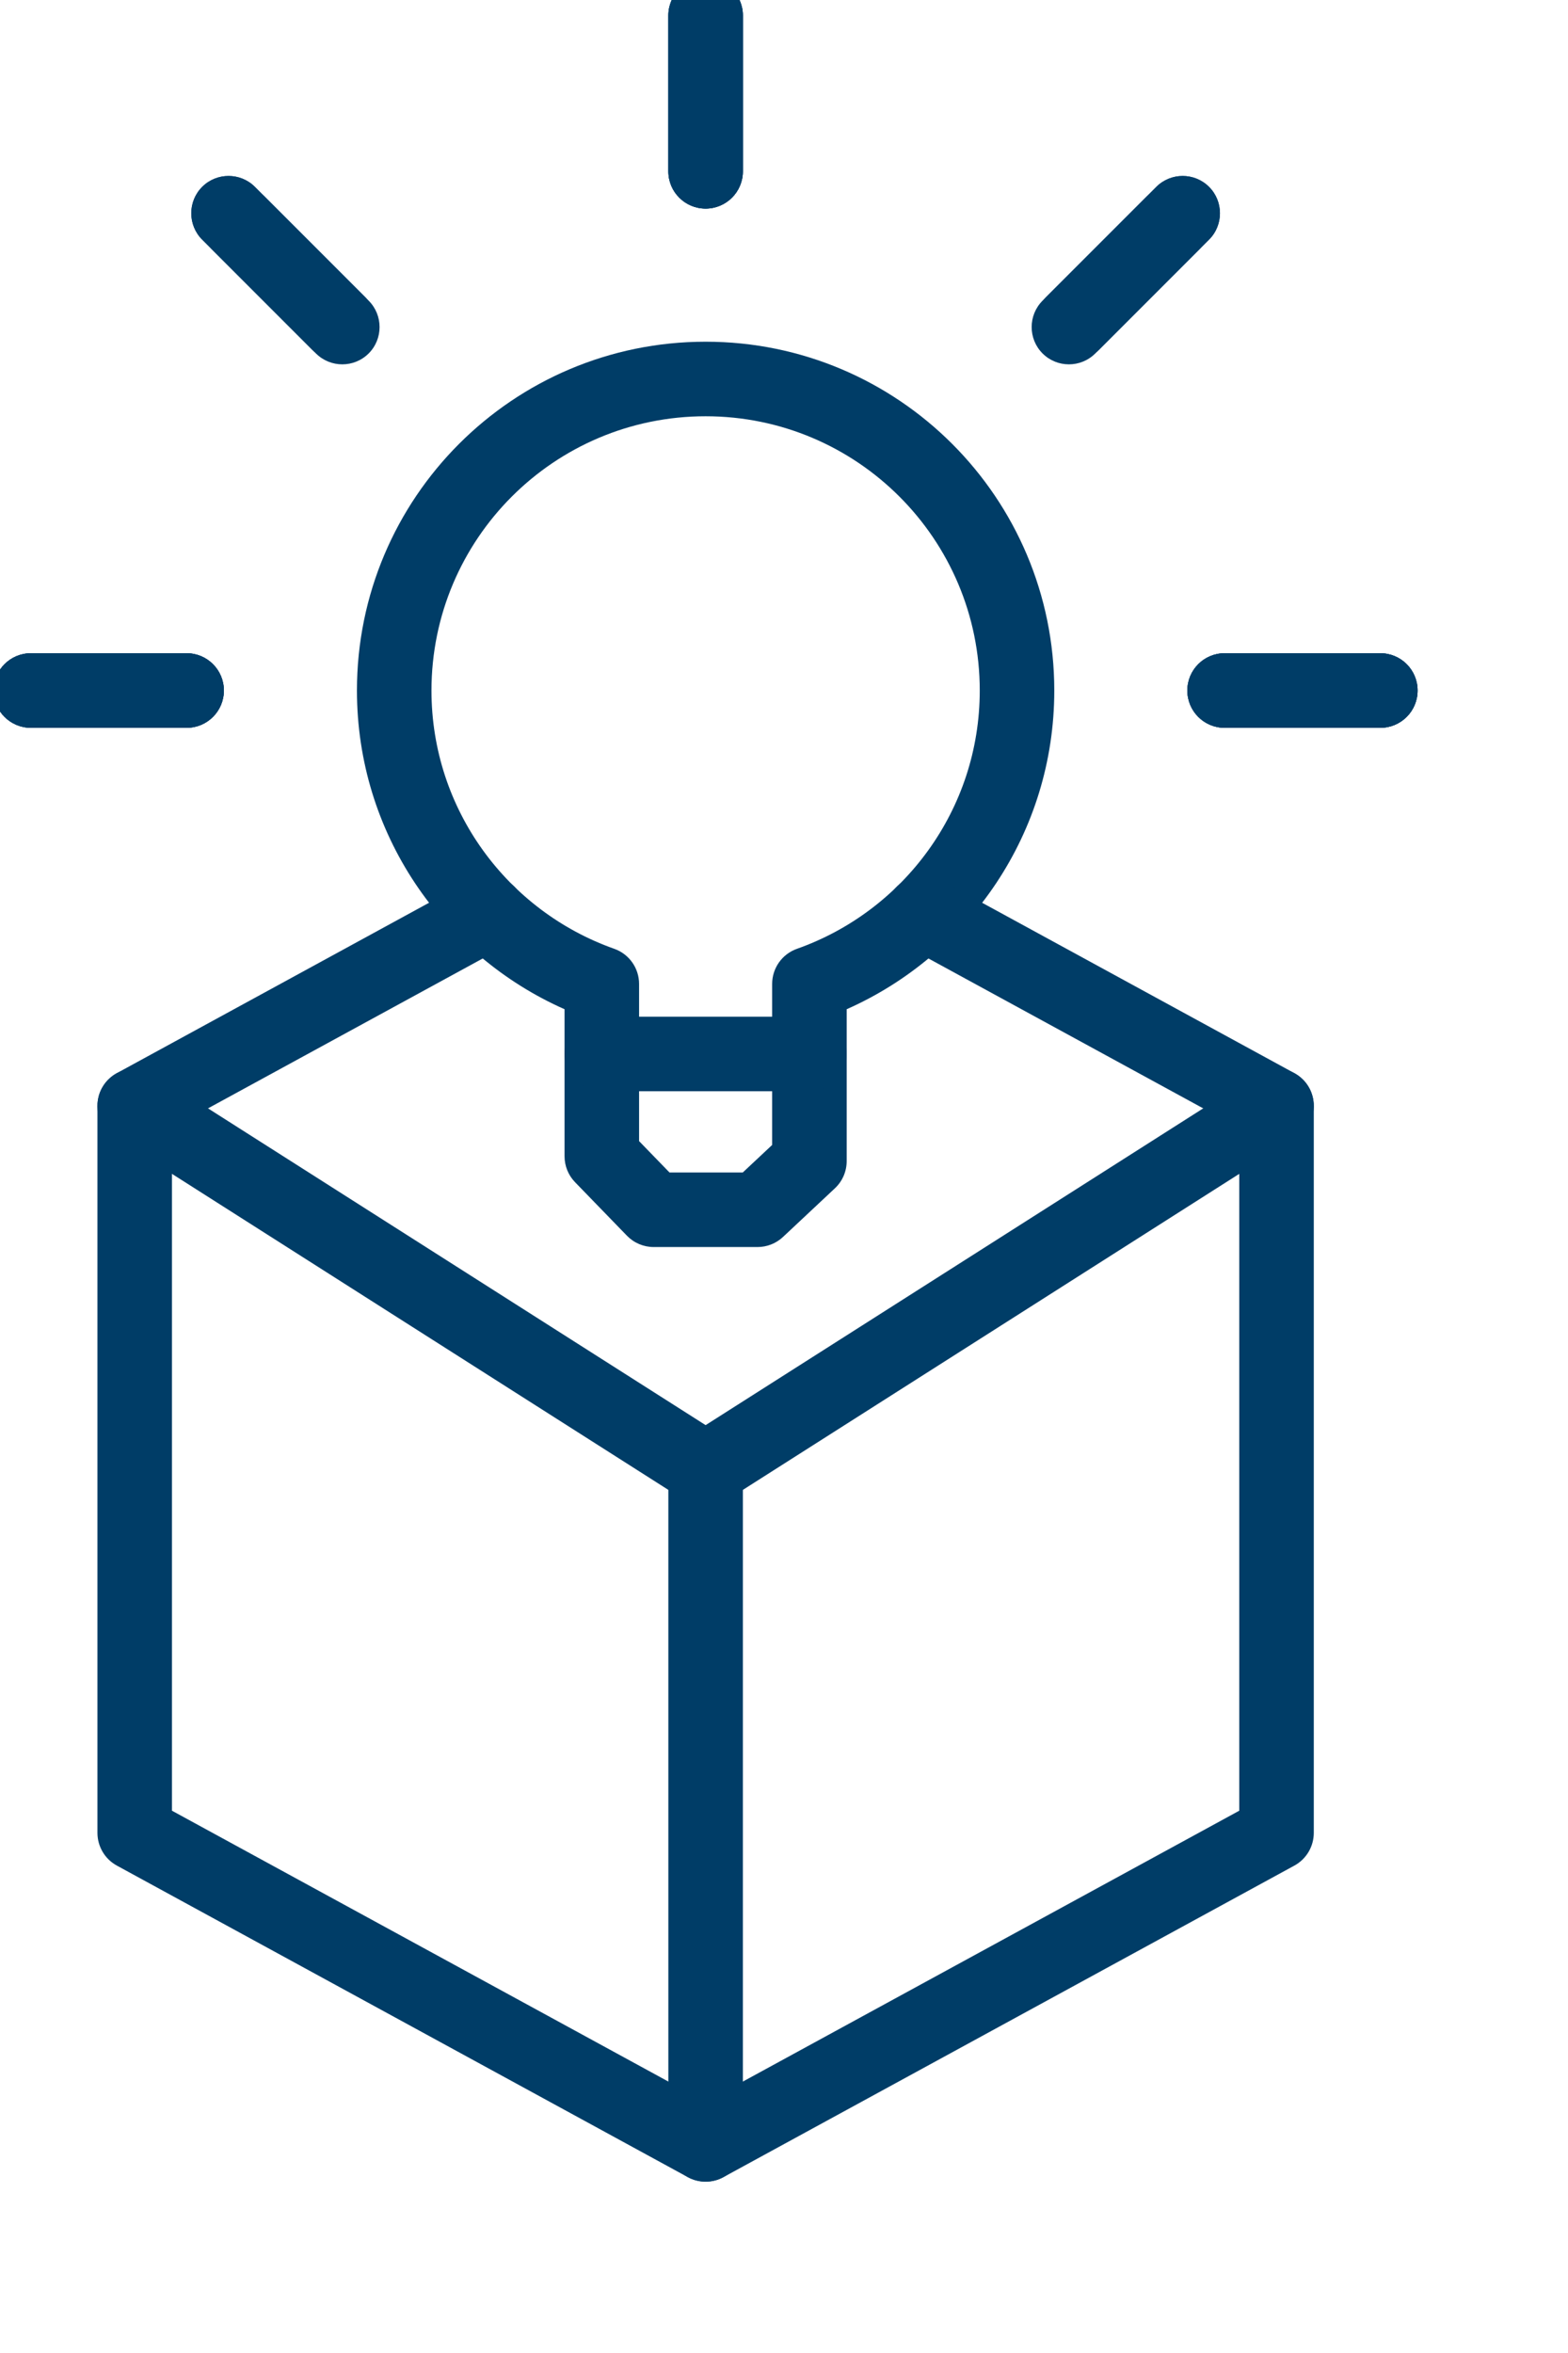
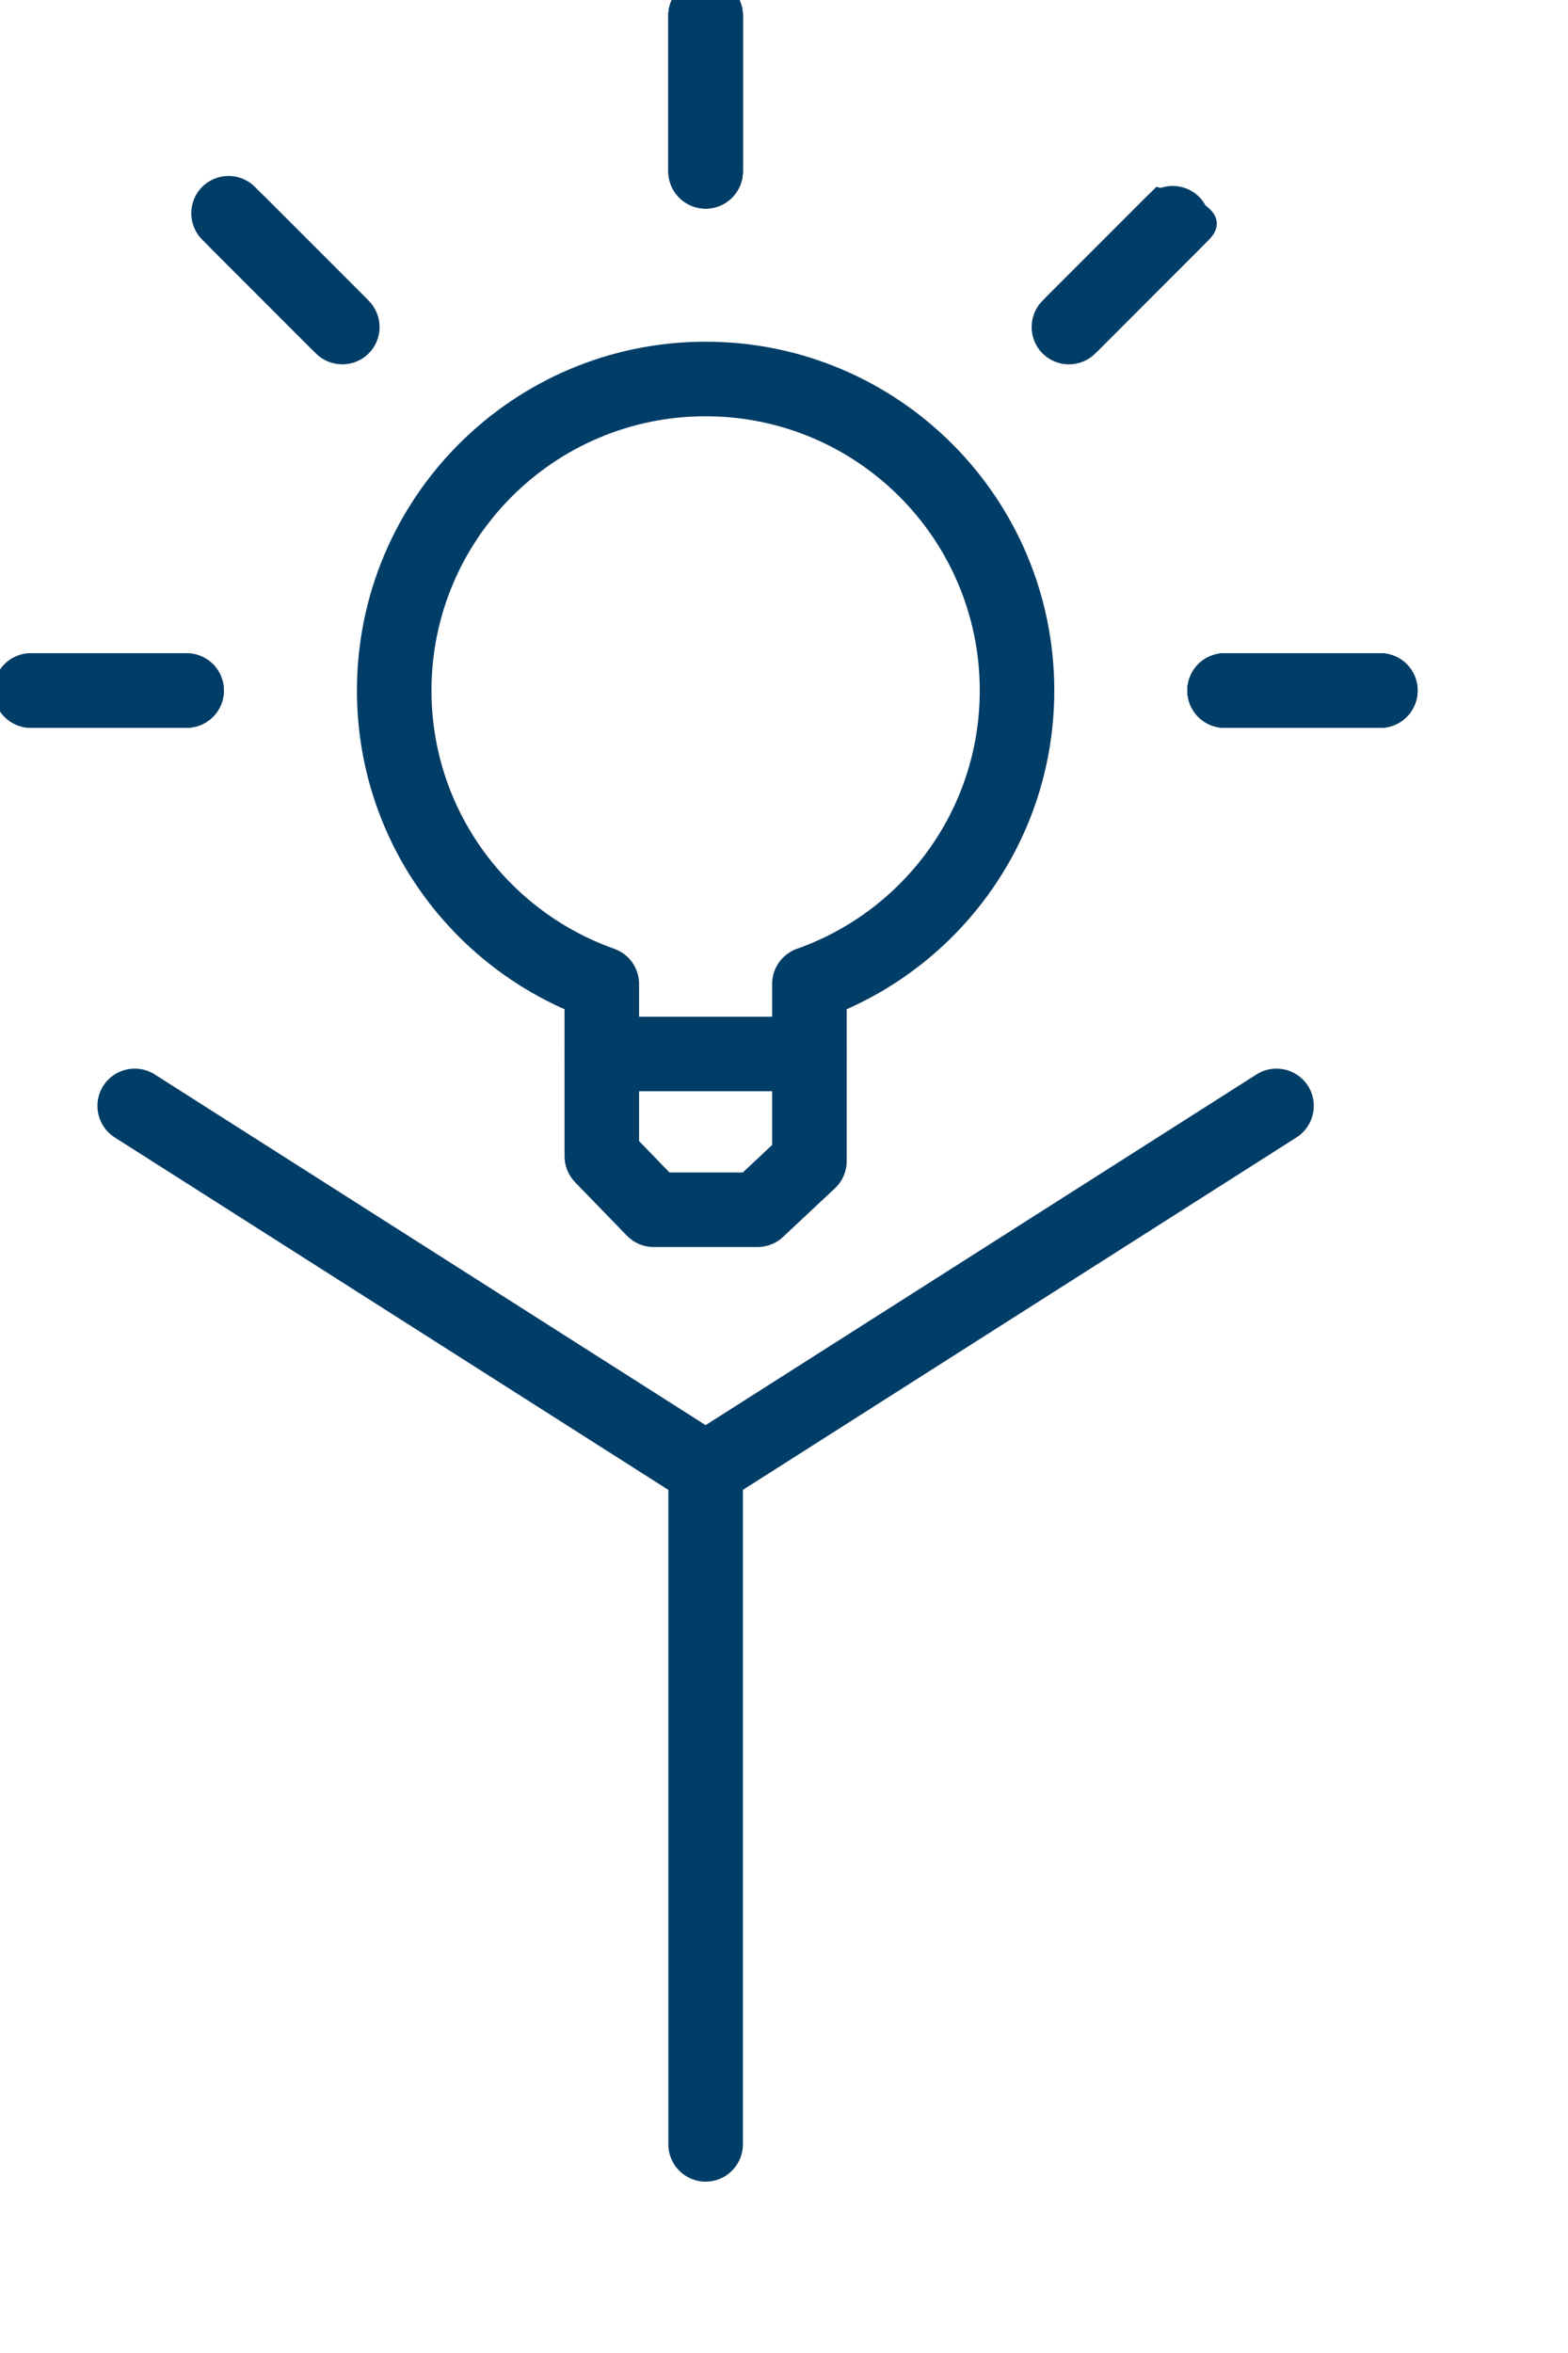
<svg xmlns="http://www.w3.org/2000/svg" width="100%" height="100%" viewBox="0 0 10 15" version="1.1" xml:space="preserve" style="fill-rule:evenodd;clip-rule:evenodd;stroke-linejoin:round;stroke-miterlimit:2;">
  <g transform="matrix(0.331,0,0,0.331,-48.164,-164.077)">
    <path d="M147.72,517.606C147.386,517.393 147.287,516.949 147.5,516.614C147.713,516.28 148.157,516.181 148.492,516.394C148.492,516.394 159.106,523.148 159.106,523.148L169.72,516.394C170.055,516.181 170.499,516.28 170.712,516.614C170.925,516.949 170.826,517.393 170.492,517.606L159.106,524.852L147.72,517.606Z" style="fill:rgb(0,61,103);" />
  </g>
  <g transform="matrix(0.331,0,0,0.331,-48.164,-164.077)">
    <path d="M159.824,537C159.824,537.397 159.503,537.718 159.106,537.718C158.709,537.718 158.388,537.397 158.388,537L158.388,524C158.388,523.603 158.709,523.282 159.106,523.282C159.503,523.282 159.824,523.603 159.824,524L159.824,537Z" style="fill:rgb(0,61,103);" />
  </g>
  <g transform="matrix(0.331,0,0,0.331,-48.164,-164.077)">
    <path d="M159.824,499C159.824,499.397 159.503,499.718 159.106,499.718C158.709,499.718 158.388,499.397 158.388,499L158.388,496C158.388,495.603 158.709,495.282 159.106,495.282C159.503,495.282 159.824,495.603 159.824,496L159.824,499Z" style="fill:rgb(0,61,103);" />
  </g>
  <g transform="matrix(0.331,0,0,0.331,-48.164,-164.077)">
    <path d="M159.824,499C159.824,499.397 159.503,499.718 159.106,499.718C158.709,499.718 158.388,499.397 158.388,499L158.388,496C158.388,495.603 158.709,495.282 159.106,495.282C159.503,495.282 159.824,495.603 159.824,496L159.824,499Z" style="fill:rgb(0,61,103);" />
  </g>
  <g transform="matrix(0.331,0,0,0.331,-48.164,-164.077)">
    <path d="M159.824,499C159.824,499.397 159.503,499.718 159.106,499.718C158.709,499.718 158.388,499.397 158.388,499L158.388,496C158.388,495.603 158.709,495.282 159.106,495.282C159.503,495.282 159.824,495.603 159.824,496L159.824,499Z" style="fill:rgb(0,61,103);" />
  </g>
  <g transform="matrix(0.331,0,0,0.331,-48.164,-164.077)">
    <path d="M169.106,509.718C168.709,509.718 168.388,509.397 168.388,509C168.388,508.603 168.709,508.282 169.106,508.282L172.106,508.282C172.503,508.282 172.824,508.603 172.824,509C172.824,509.397 172.503,509.718 172.106,509.718L169.106,509.718Z" style="fill:rgb(0,61,103);" />
  </g>
  <g transform="matrix(0.331,0,0,0.331,-48.164,-164.077)">
    <path d="M169.106,509.718C168.709,509.718 168.388,509.397 168.388,509C168.388,508.603 168.709,508.282 169.106,508.282L172.106,508.282C172.503,508.282 172.824,508.603 172.824,509C172.824,509.397 172.503,509.718 172.106,509.718L169.106,509.718Z" style="fill:rgb(0,61,103);" />
  </g>
  <g transform="matrix(0.331,0,0,0.331,-48.164,-164.077)">
    <path d="M169.106,509.718C168.709,509.718 168.388,509.397 168.388,509C168.388,508.603 168.709,508.282 169.106,508.282L172.106,508.282C172.503,508.282 172.824,508.603 172.824,509C172.824,509.397 172.503,509.718 172.106,509.718L169.106,509.718Z" style="fill:rgb(0,61,103);" />
  </g>
  <g transform="matrix(0.331,0,0,0.331,-48.164,-164.077)">
    <path d="M146.106,509.718C145.709,509.718 145.388,509.397 145.388,509C145.388,508.603 145.709,508.282 146.106,508.282L149.106,508.282C149.503,508.282 149.824,508.603 149.824,509C149.824,509.397 149.503,509.718 149.106,509.718L146.106,509.718Z" style="fill:rgb(0,61,103);" />
  </g>
  <g transform="matrix(0.331,0,0,0.331,-48.164,-164.077)">
-     <path d="M146.106,509.718C145.709,509.718 145.388,509.397 145.388,509C145.388,508.603 145.709,508.282 146.106,508.282L149.106,508.282C149.503,508.282 149.824,508.603 149.824,509C149.824,509.397 149.503,509.718 149.106,509.718L146.106,509.718Z" style="fill:rgb(0,61,103);" />
-   </g>
+     </g>
  <g transform="matrix(0.331,0,0,0.331,-48.164,-164.077)">
    <path d="M146.106,509.718C145.709,509.718 145.388,509.397 145.388,509C145.388,508.603 145.709,508.282 146.106,508.282L149.106,508.282C149.503,508.282 149.824,508.603 149.824,509C149.824,509.397 149.503,509.718 149.106,509.718L146.106,509.718Z" style="fill:rgb(0,61,103);" />
  </g>
  <g transform="matrix(0.331,0,0,0.331,-48.164,-164.077)">
-     <path d="M166.685,502.437C166.405,502.717 165.949,502.717 165.669,502.437C165.389,502.157 165.389,501.701 165.669,501.421L167.79,499.3C168.07,499.02 168.526,499.02 168.806,499.3C169.086,499.58 169.086,500.036 168.806,500.316L166.685,502.437Z" style="fill:rgb(0,61,103);" />
-   </g>
+     </g>
  <g transform="matrix(0.331,0,0,0.331,-48.164,-164.077)">
-     <path d="M166.685,502.437C166.405,502.717 165.949,502.717 165.669,502.437C165.389,502.157 165.389,501.701 165.669,501.421L167.79,499.3C168.07,499.02 168.526,499.02 168.806,499.3C169.086,499.58 169.086,500.036 168.806,500.316L166.685,502.437Z" style="fill:rgb(0,61,103);" />
+     <path d="M166.685,502.437C166.405,502.717 165.949,502.717 165.669,502.437C165.389,502.157 165.389,501.701 165.669,501.421L167.79,499.3C169.086,499.58 169.086,500.036 168.806,500.316L166.685,502.437Z" style="fill:rgb(0,61,103);" />
  </g>
  <g transform="matrix(0.331,0,0,0.331,-48.164,-164.077)">
    <path d="M166.614,502.508C166.334,502.788 165.878,502.788 165.598,502.508C165.318,502.228 165.318,501.772 165.598,501.492L167.598,499.492C167.878,499.212 168.334,499.212 168.614,499.492C168.894,499.772 168.894,500.228 168.614,500.508L166.614,502.508Z" style="fill:rgb(0,61,103);" />
  </g>
  <g transform="matrix(0.331,0,0,0.331,-48.164,-164.077)">
    <path d="M149.406,500.316C149.126,500.036 149.126,499.58 149.406,499.3C149.686,499.02 150.142,499.02 150.422,499.3L152.543,501.421C152.823,501.701 152.823,502.157 152.543,502.437C152.263,502.717 151.807,502.717 151.527,502.437L149.406,500.316Z" style="fill:rgb(0,61,103);" />
  </g>
  <g transform="matrix(0.331,0,0,0.331,-48.164,-164.077)">
-     <path d="M149.406,500.316C149.126,500.036 149.126,499.58 149.406,499.3C149.686,499.02 150.142,499.02 150.422,499.3L152.543,501.421C152.823,501.701 152.823,502.157 152.543,502.437C152.263,502.717 151.807,502.717 151.527,502.437L149.406,500.316Z" style="fill:rgb(0,61,103);" />
-   </g>
+     </g>
  <g transform="matrix(0.331,0,0,0.331,-48.164,-164.077)">
    <path d="M149.598,500.508C149.318,500.228 149.318,499.772 149.598,499.492C149.878,499.212 150.334,499.212 150.614,499.492L152.614,501.492C152.894,501.772 152.894,502.228 152.614,502.508C152.334,502.788 151.878,502.788 151.598,502.508L149.598,500.508Z" style="fill:rgb(0,61,103);" />
  </g>
  <g transform="matrix(0.331,0,0,0.331,-48.164,-164.077)">
    <path d="M165.824,509C165.824,511.742 164.18,514.095 161.824,515.138L161.824,518.063C161.824,518.262 161.742,518.451 161.597,518.587L160.597,519.524C160.464,519.649 160.288,519.718 160.106,519.718L158.106,519.718C157.912,519.718 157.726,519.64 157.59,519.5L156.59,518.469C156.46,518.335 156.388,518.156 156.388,517.969C156.388,517.969 156.388,515.138 156.388,515.138C154.032,514.095 152.388,511.742 152.388,509C152.388,505.29 155.395,502.282 159.106,502.282C162.817,502.282 165.824,505.29 165.824,509ZM164.388,509C164.388,506.084 162.023,503.718 159.106,503.718C156.189,503.718 153.824,506.084 153.824,509C153.824,511.298 155.295,513.249 157.345,513.974C157.632,514.075 157.824,514.346 157.824,514.651L157.824,517.678L158.41,518.282L159.822,518.282L160.388,517.752L160.388,514.651C160.388,514.346 160.58,514.075 160.867,513.974C162.917,513.249 164.388,511.298 164.388,509Z" style="fill:rgb(0,61,103);" />
  </g>
  <g transform="matrix(0.331,0,0,0.331,-48.164,-164.077)">
    <path d="M157.106,516.718C156.709,516.718 156.388,516.397 156.388,516C156.388,515.603 156.709,515.282 157.106,515.282L161.106,515.282C161.503,515.282 161.824,515.603 161.824,516C161.824,516.397 161.503,516.718 161.106,516.718L157.106,516.718Z" style="fill:rgb(0,61,103);" />
  </g>
  <g transform="matrix(0.331,0,0,0.331,-48.164,-164.077)">
-     <path d="M154.57,512.655C154.918,512.465 155.355,512.594 155.545,512.942C155.735,513.29 155.606,513.727 155.258,513.917L148.824,517.426L148.824,530.574L159.106,536.182L169.388,530.574L169.388,517.426L162.953,513.917C162.605,513.727 162.476,513.29 162.666,512.942C162.856,512.594 163.293,512.465 163.641,512.655L170.45,516.369C170.681,516.495 170.824,516.737 170.824,517L170.824,531C170.824,531.263 170.681,531.505 170.45,531.631L159.45,537.631C159.236,537.748 158.976,537.748 158.762,537.631L147.762,531.631C147.531,531.505 147.388,531.263 147.388,531L147.388,517C147.388,516.737 147.531,516.495 147.762,516.369L154.57,512.655Z" style="fill:rgb(0,61,103);" />
-   </g>
+     </g>
</svg>